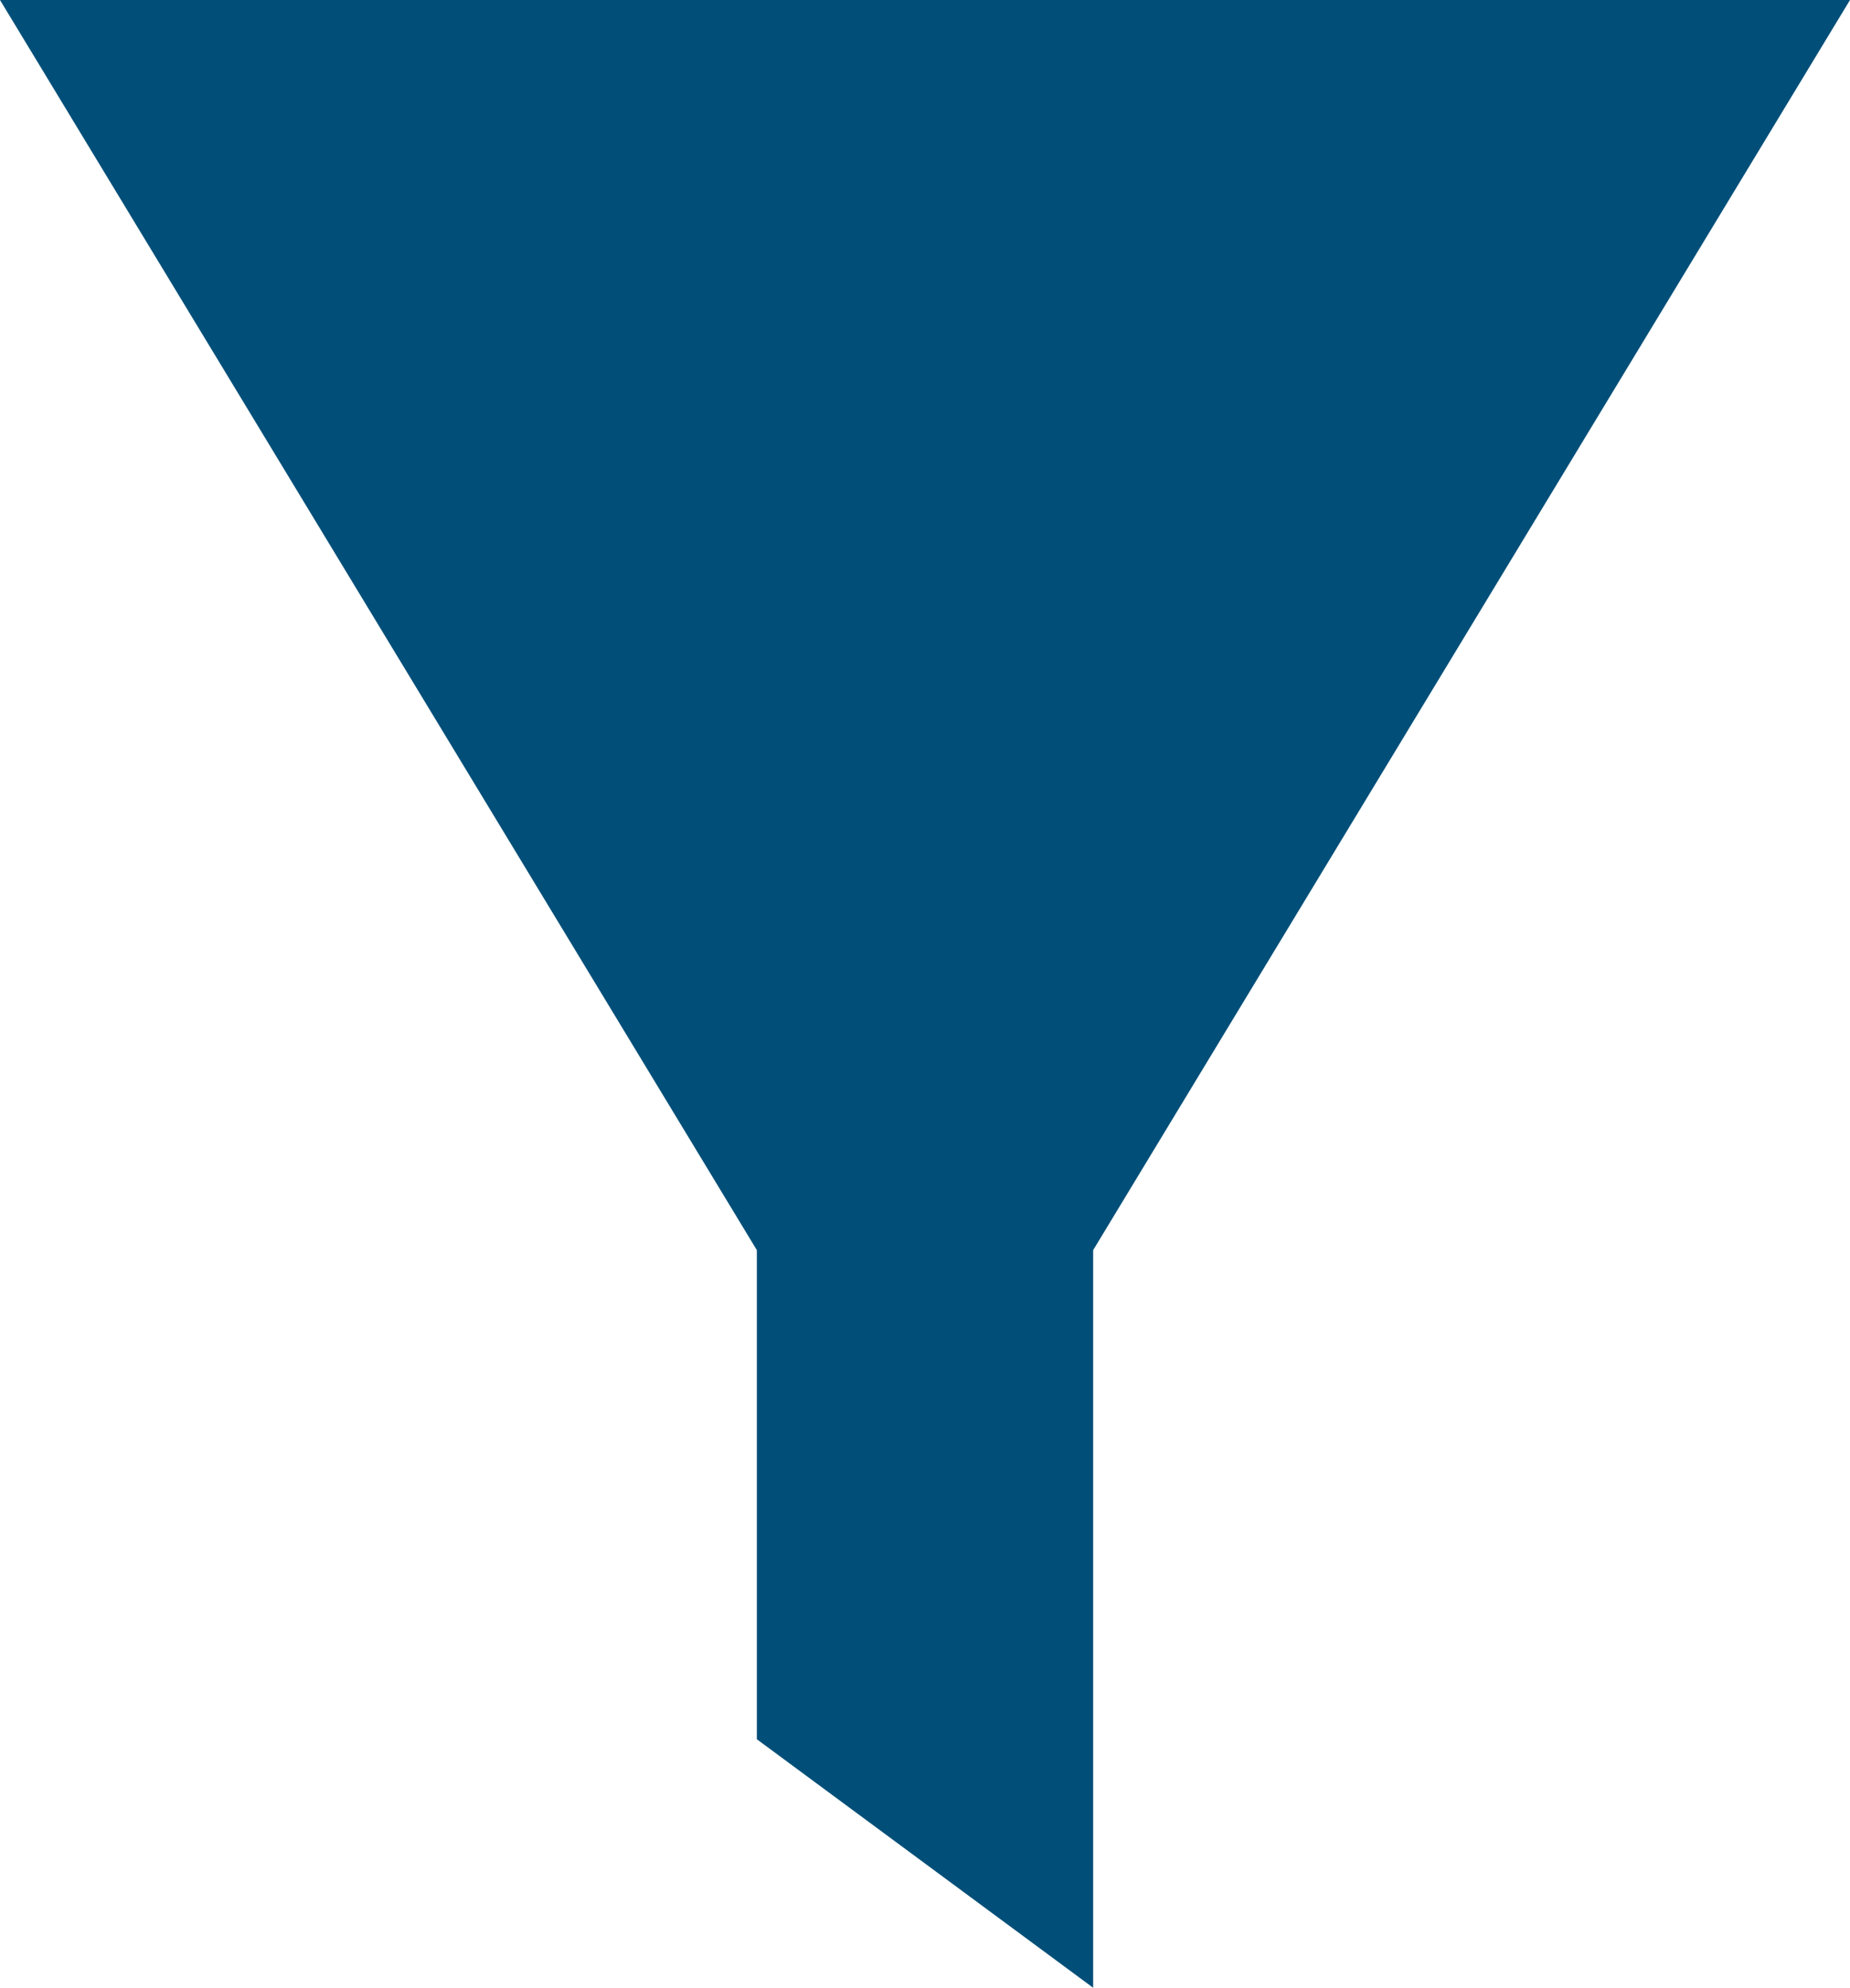
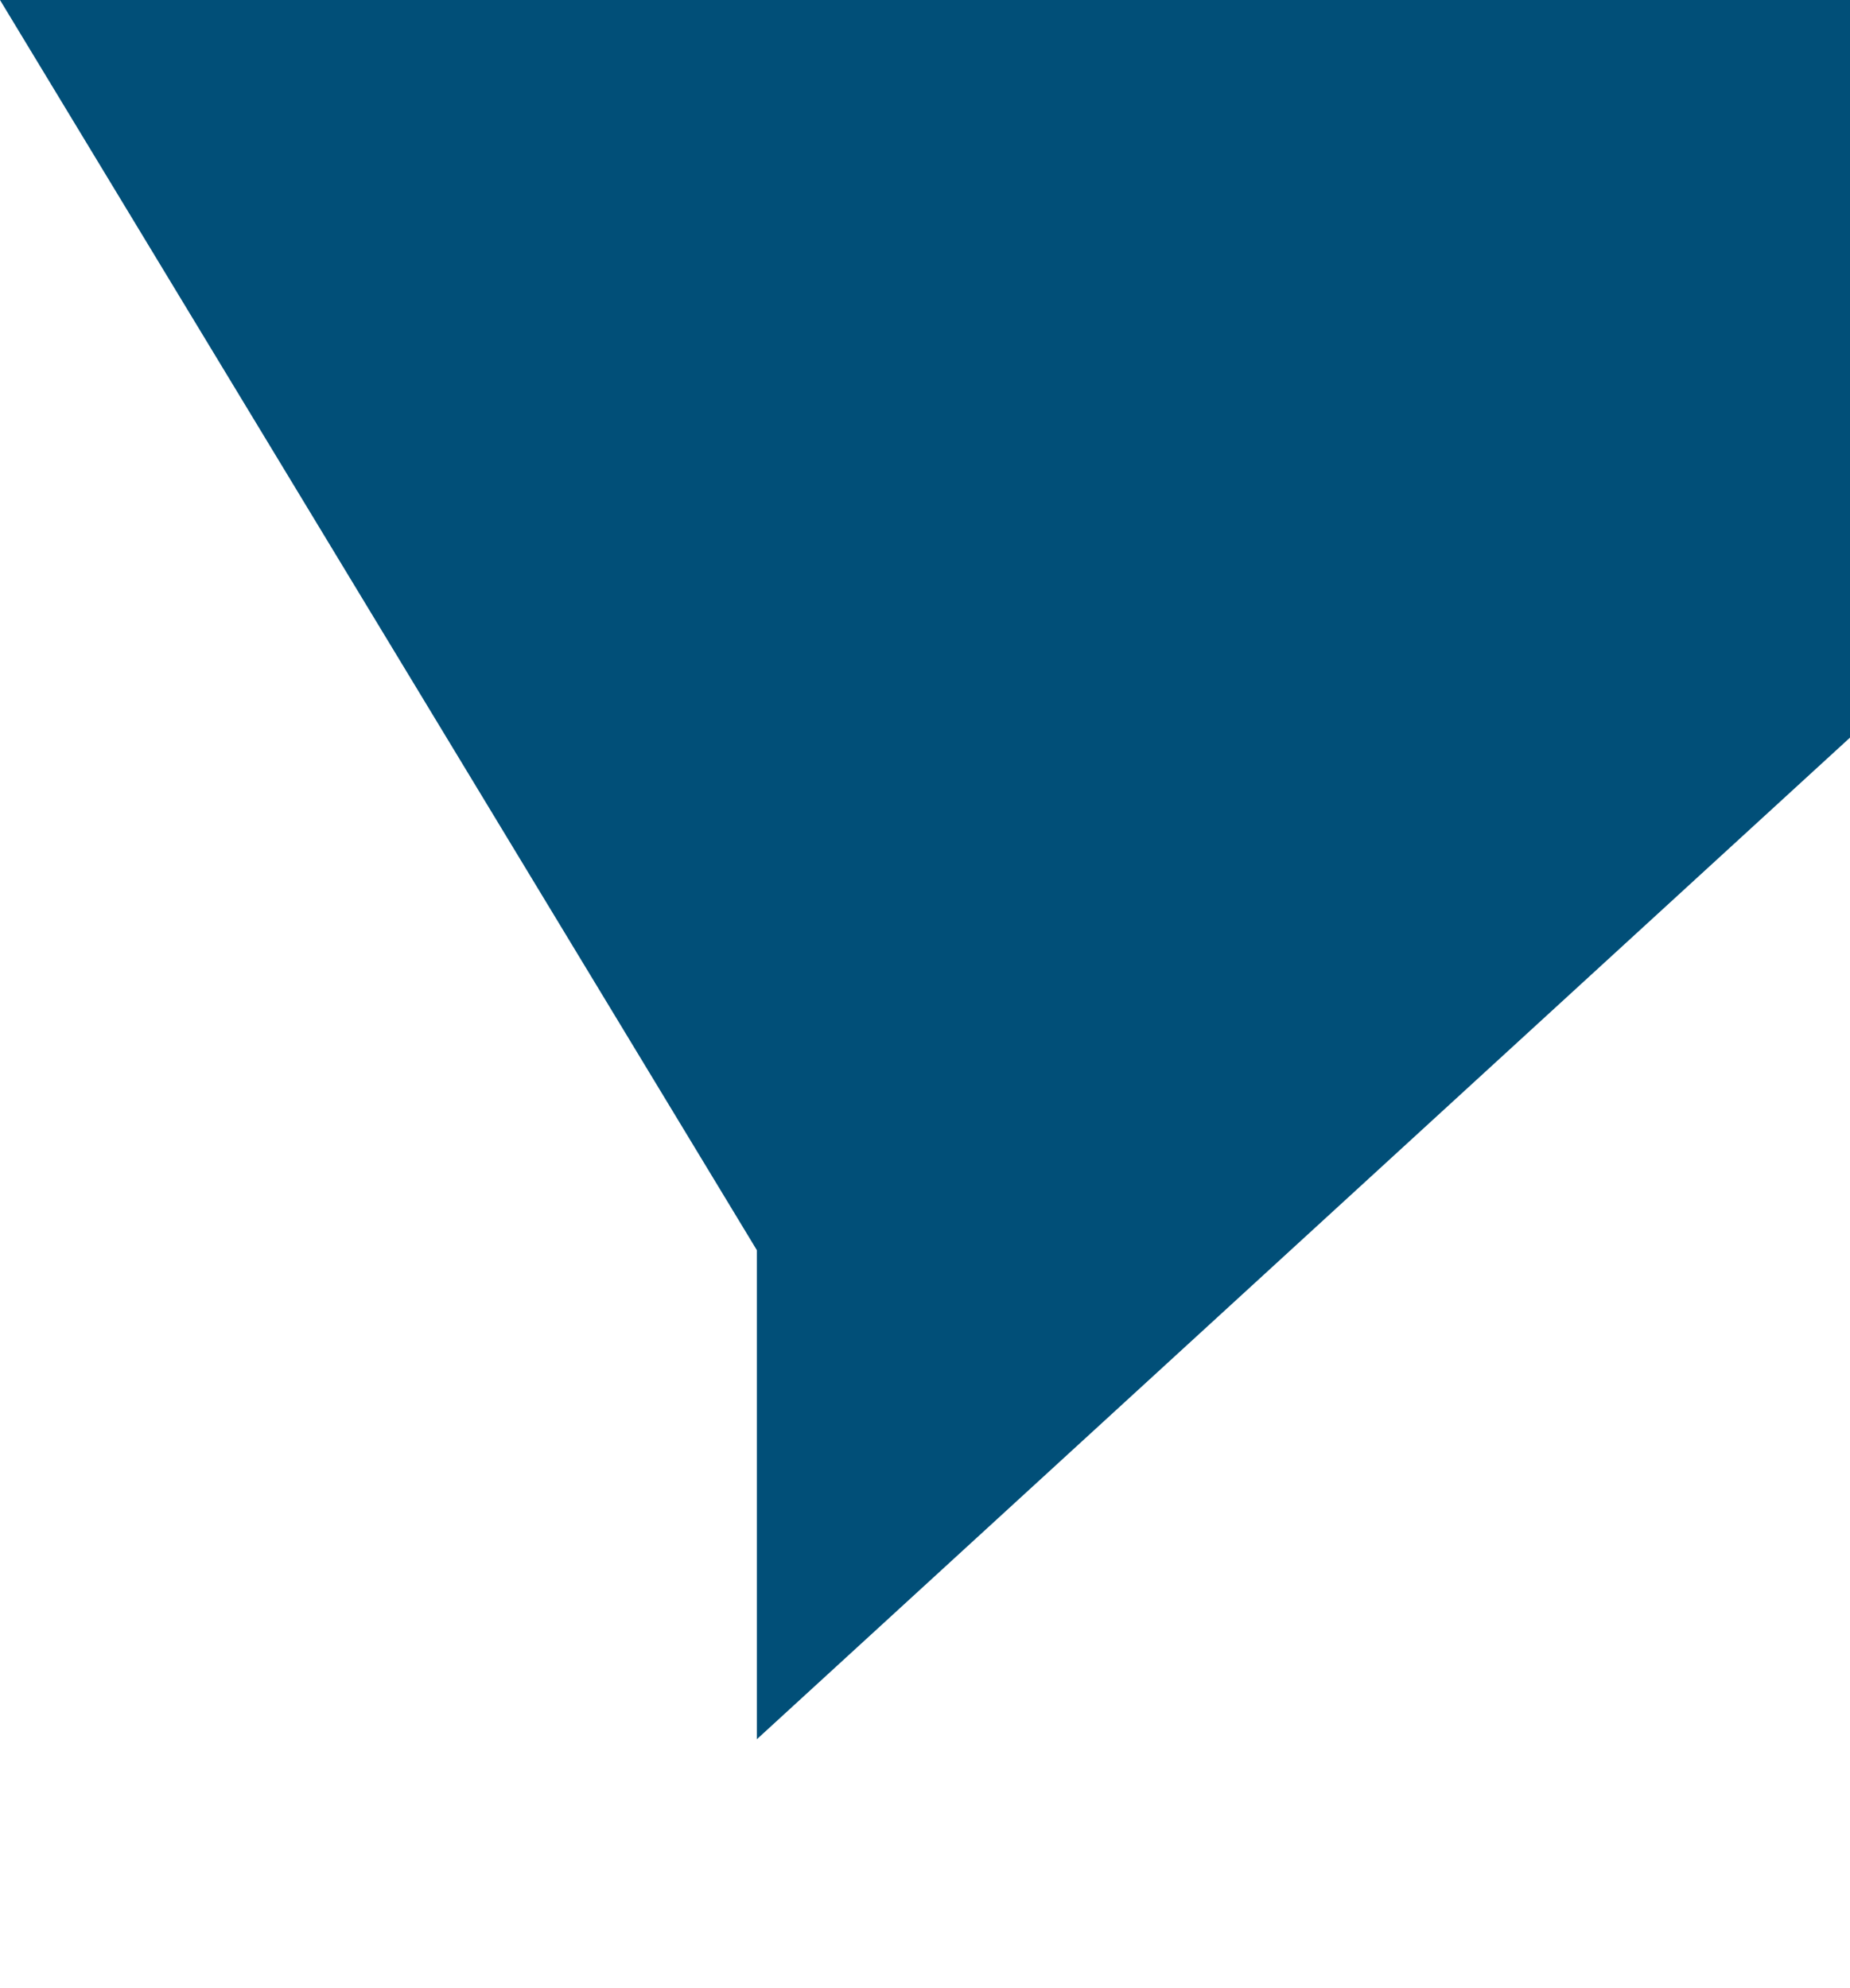
<svg xmlns="http://www.w3.org/2000/svg" width="19.687" height="21.157" viewBox="0 0 19.687 21.157">
-   <path id="Tracé_406" data-name="Tracé 406" d="M1,0H20.687L12.633,13.306v7.851L9.054,18.512V13.306Z" transform="translate(-1)" fill="#014f78" />
+   <path id="Tracé_406" data-name="Tracé 406" d="M1,0H20.687v7.851L9.054,18.512V13.306Z" transform="translate(-1)" fill="#014f78" />
</svg>